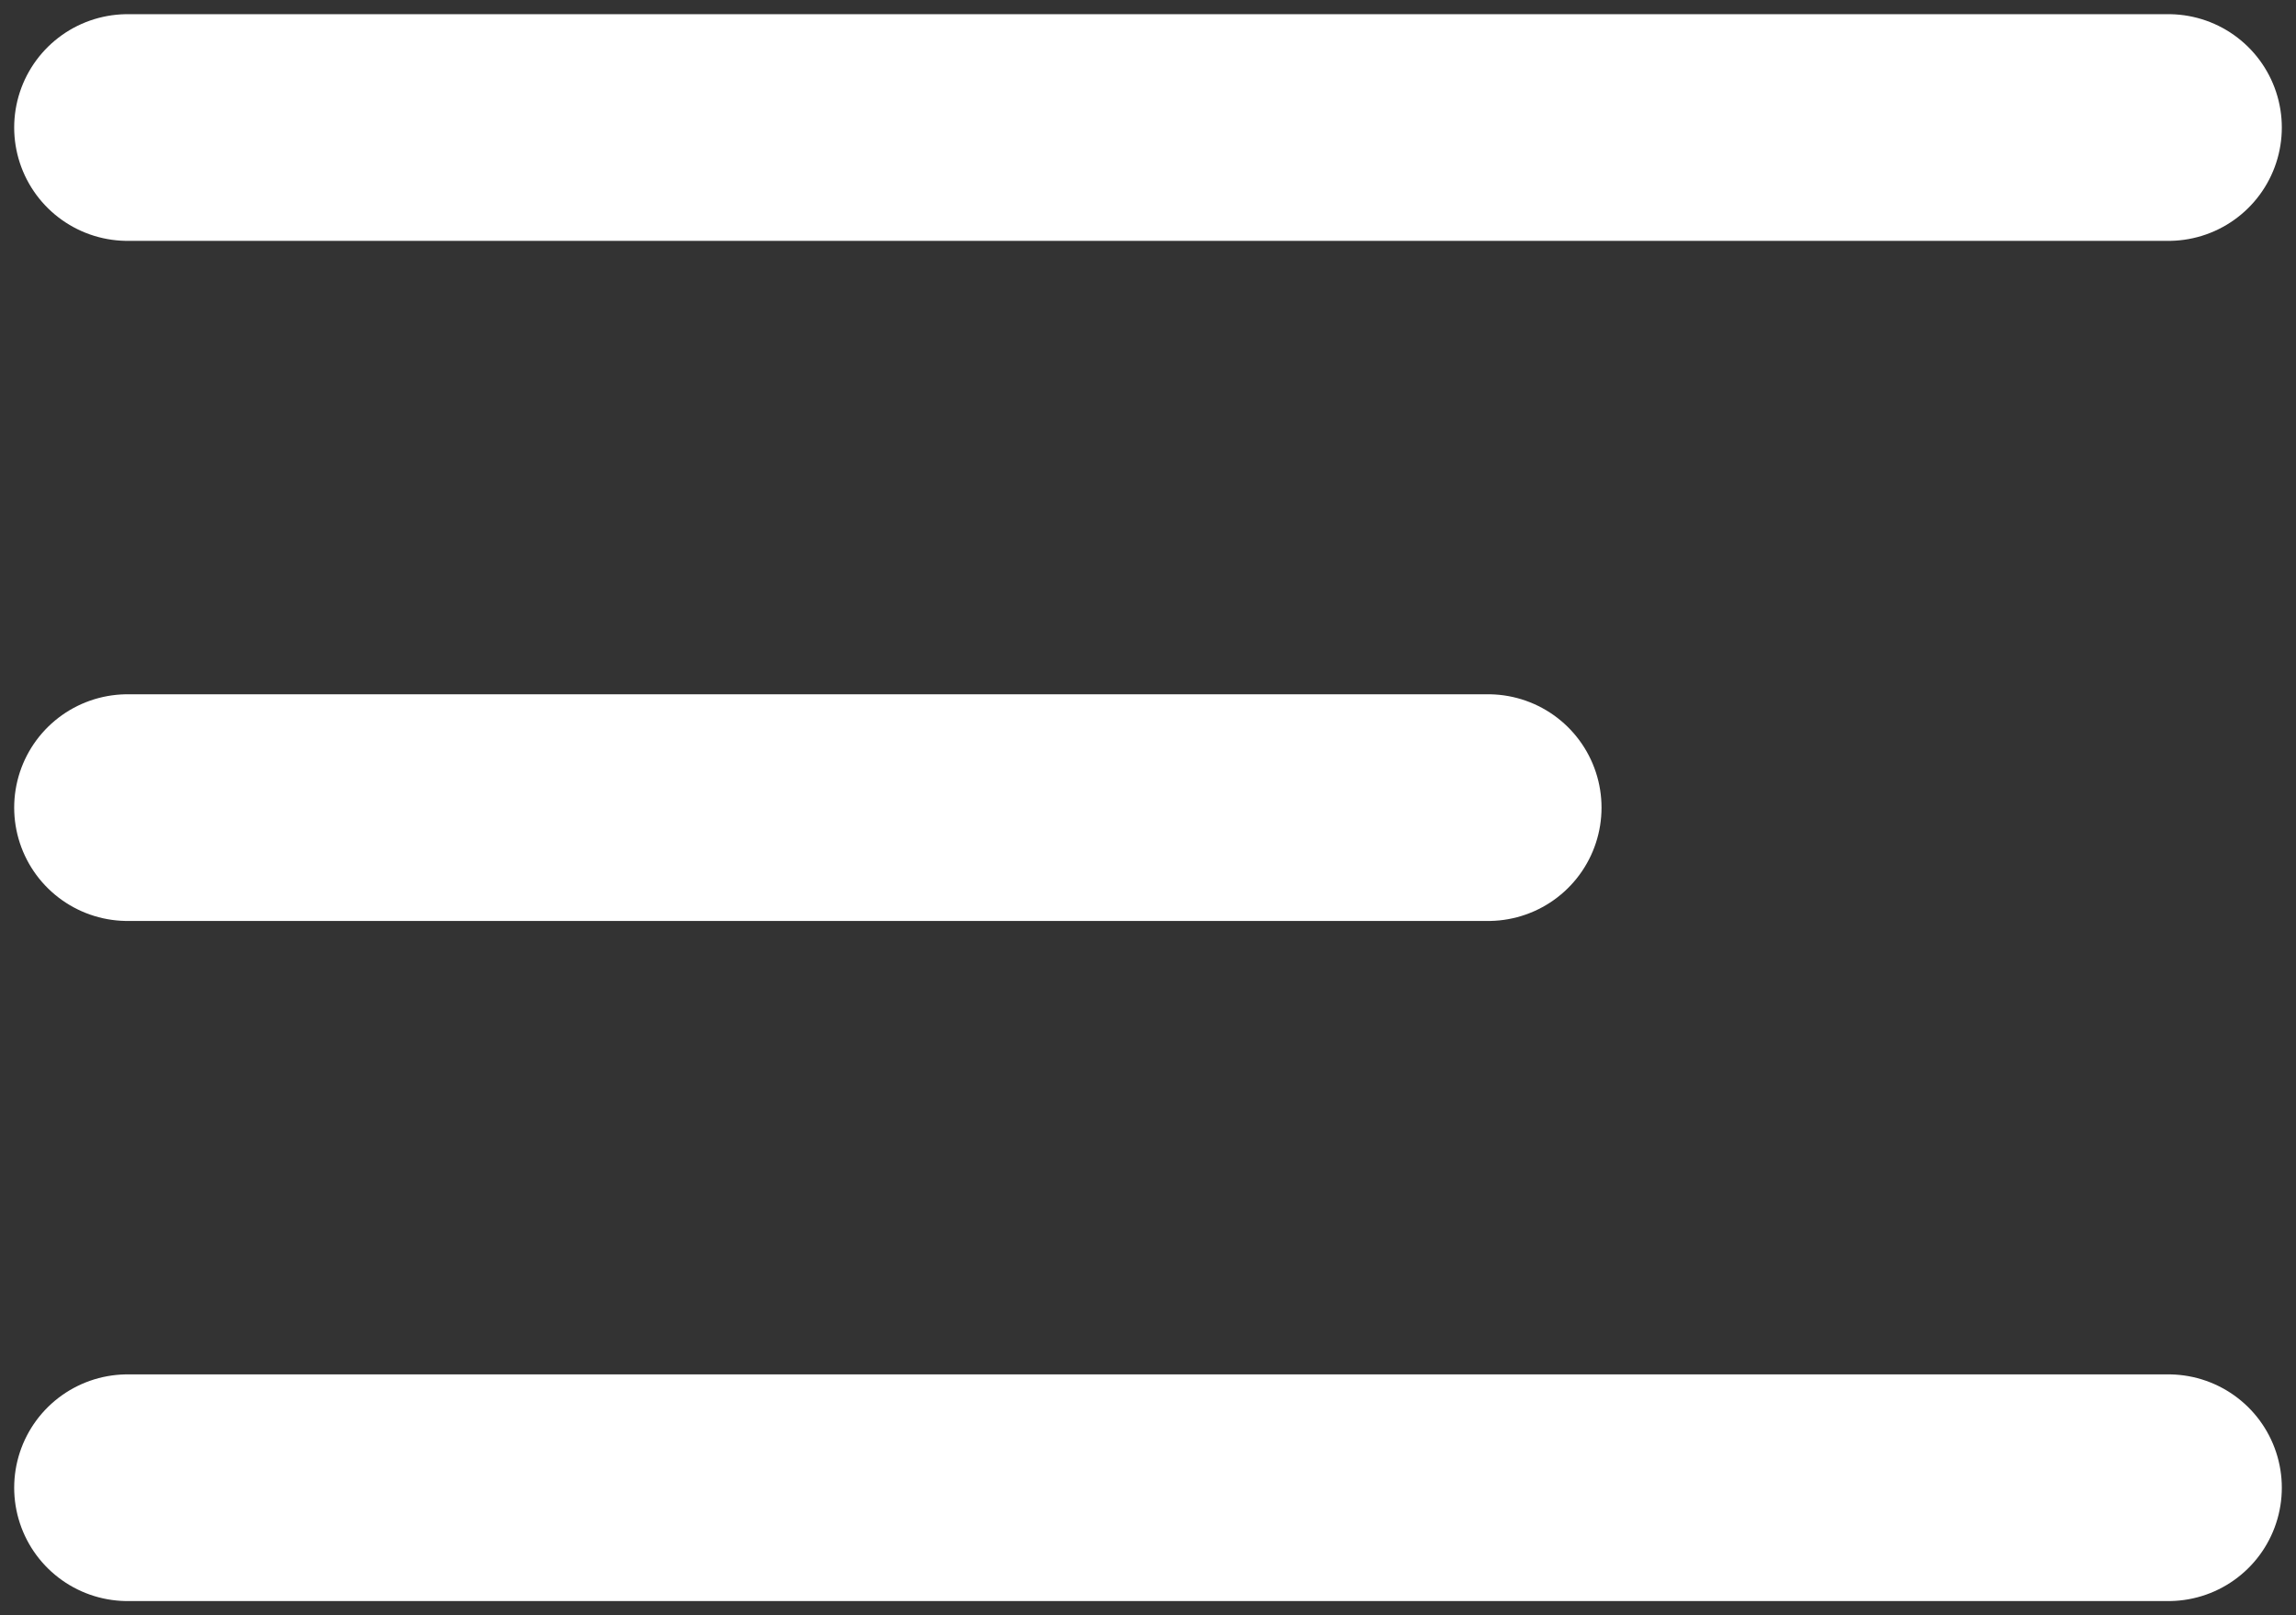
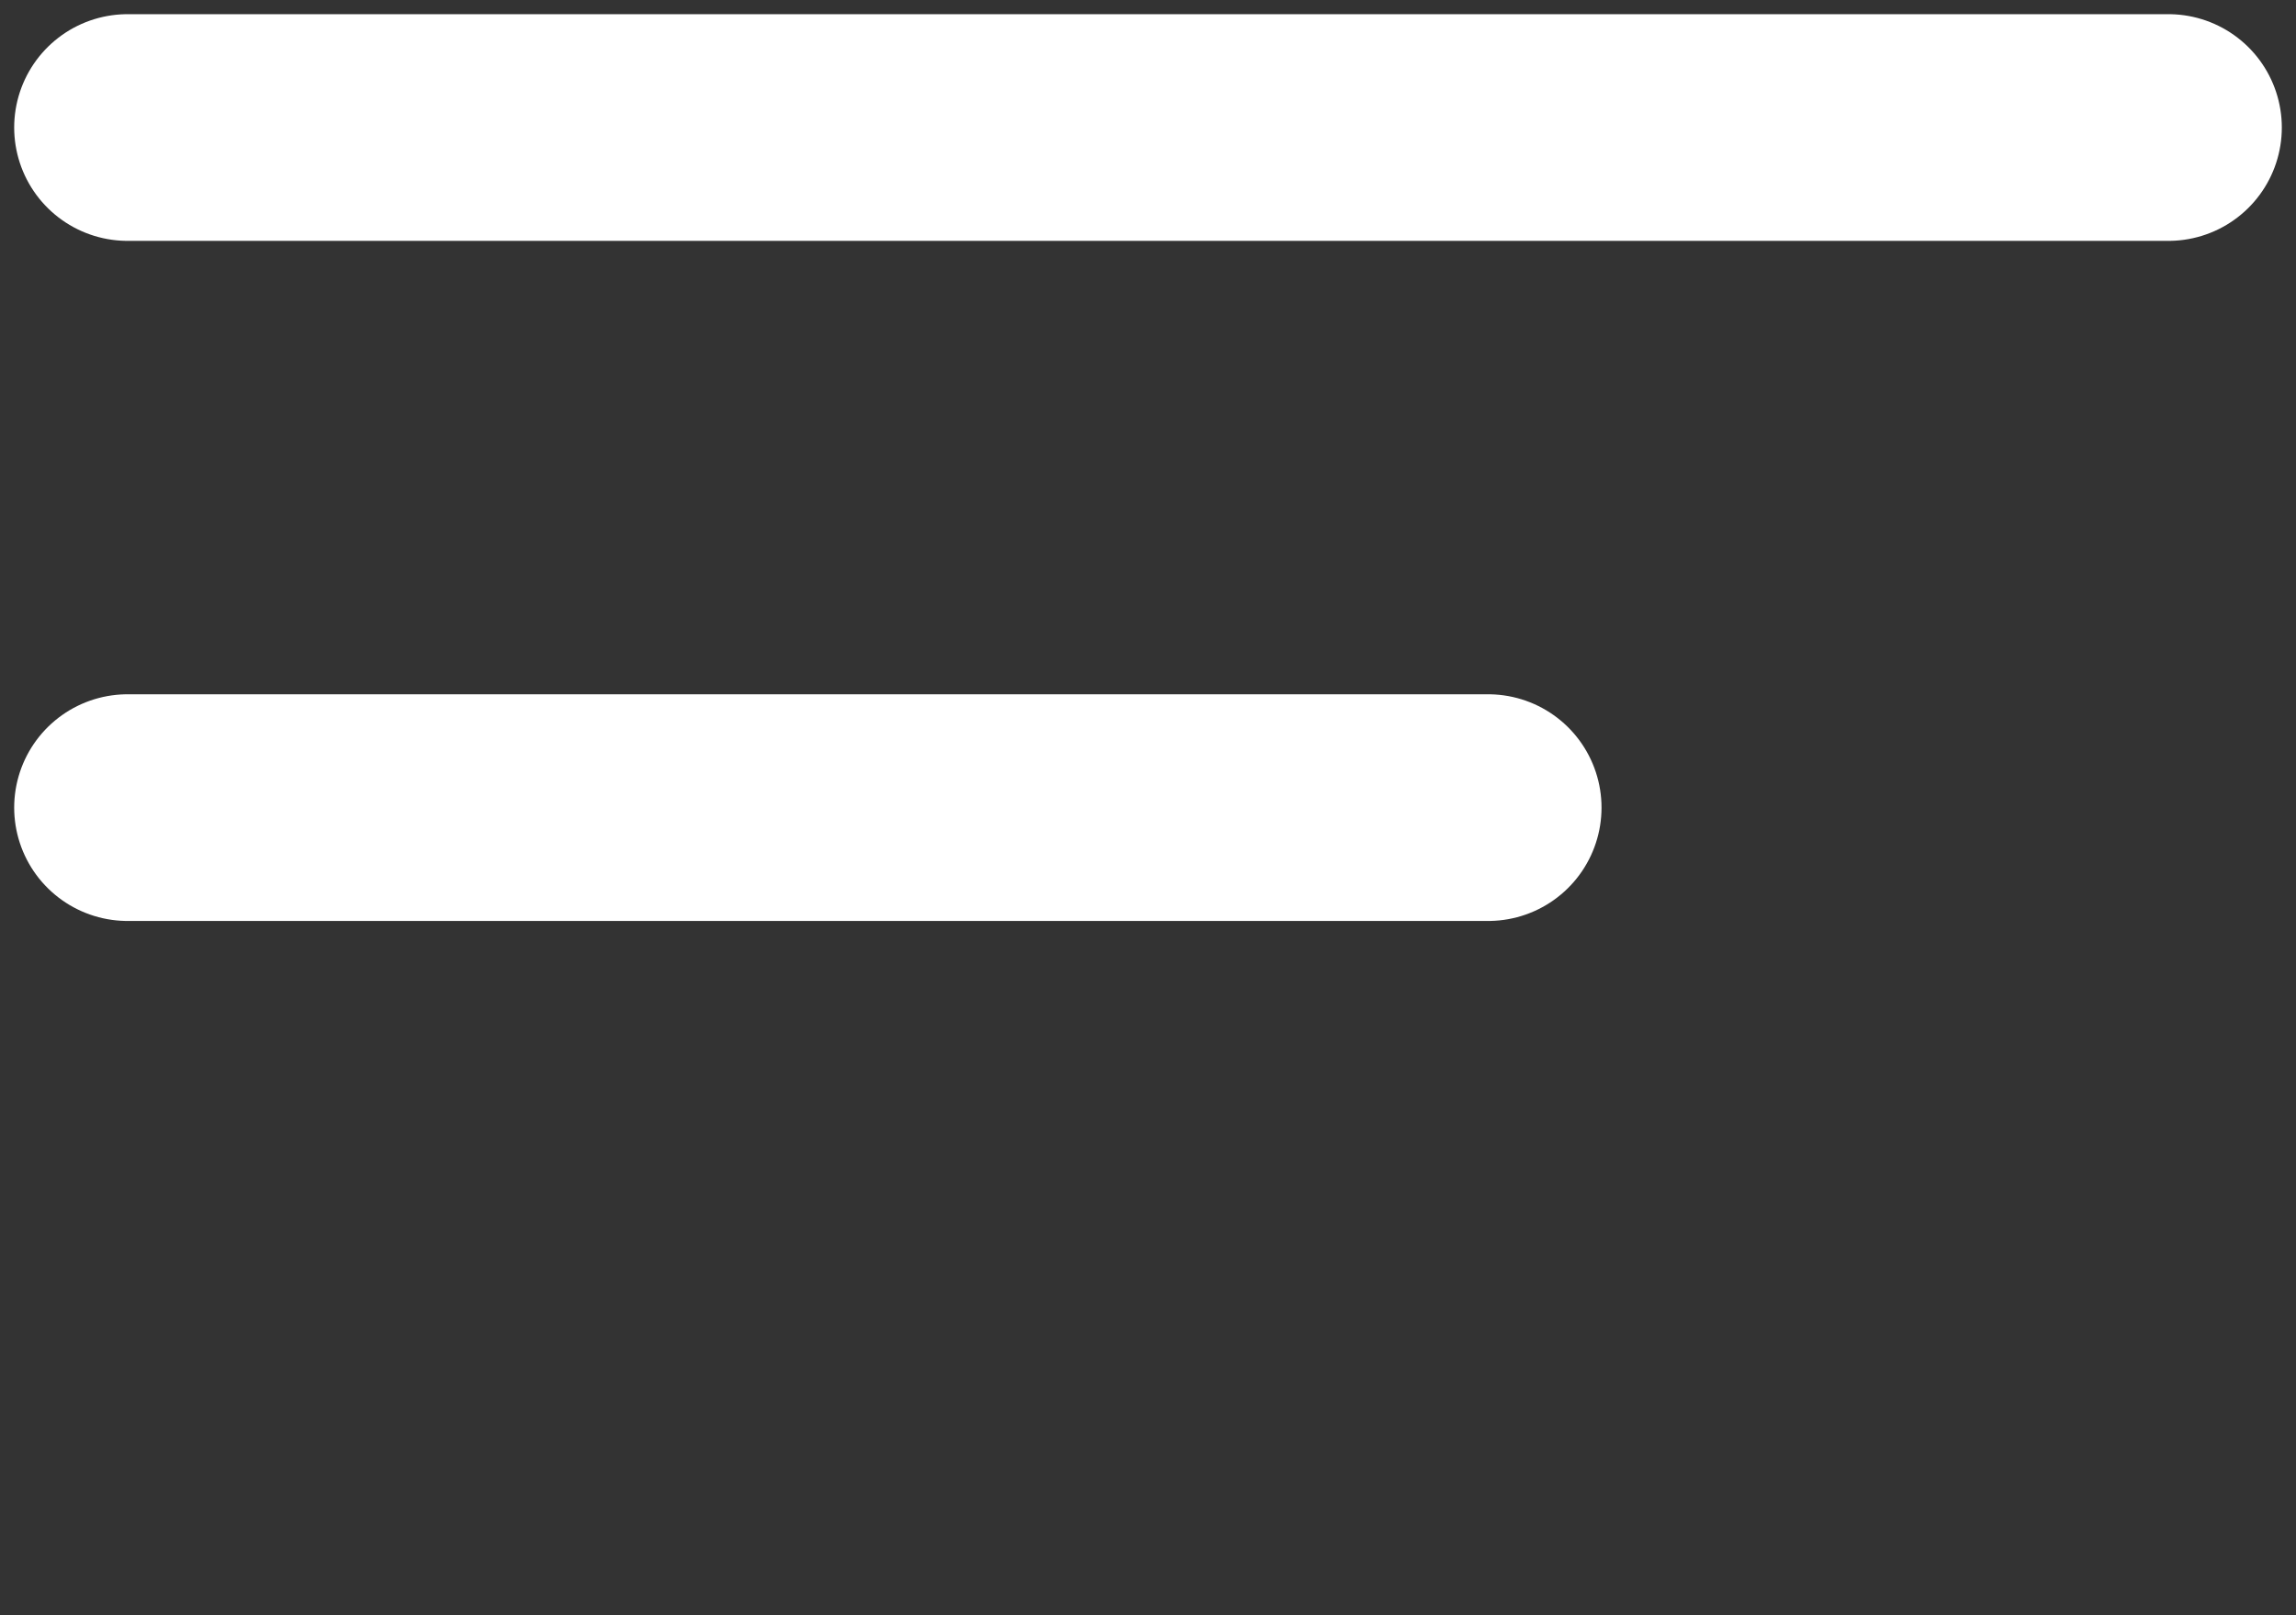
<svg xmlns="http://www.w3.org/2000/svg" width="54" height="38" viewBox="0 0 54 38" fill="none">
  <rect x="0" y="0" width="54" height="38" fill="#333333" stroke="none" />
-   <path d="M3 19H35M3 3H51M3 35H51" stroke="white" stroke-width="5.333" stroke-linecap="round" stroke-linejoin="round" />
+   <path d="M3 19H35M3 3H51M3 35" stroke="white" stroke-width="5.333" stroke-linecap="round" stroke-linejoin="round" />
</svg>